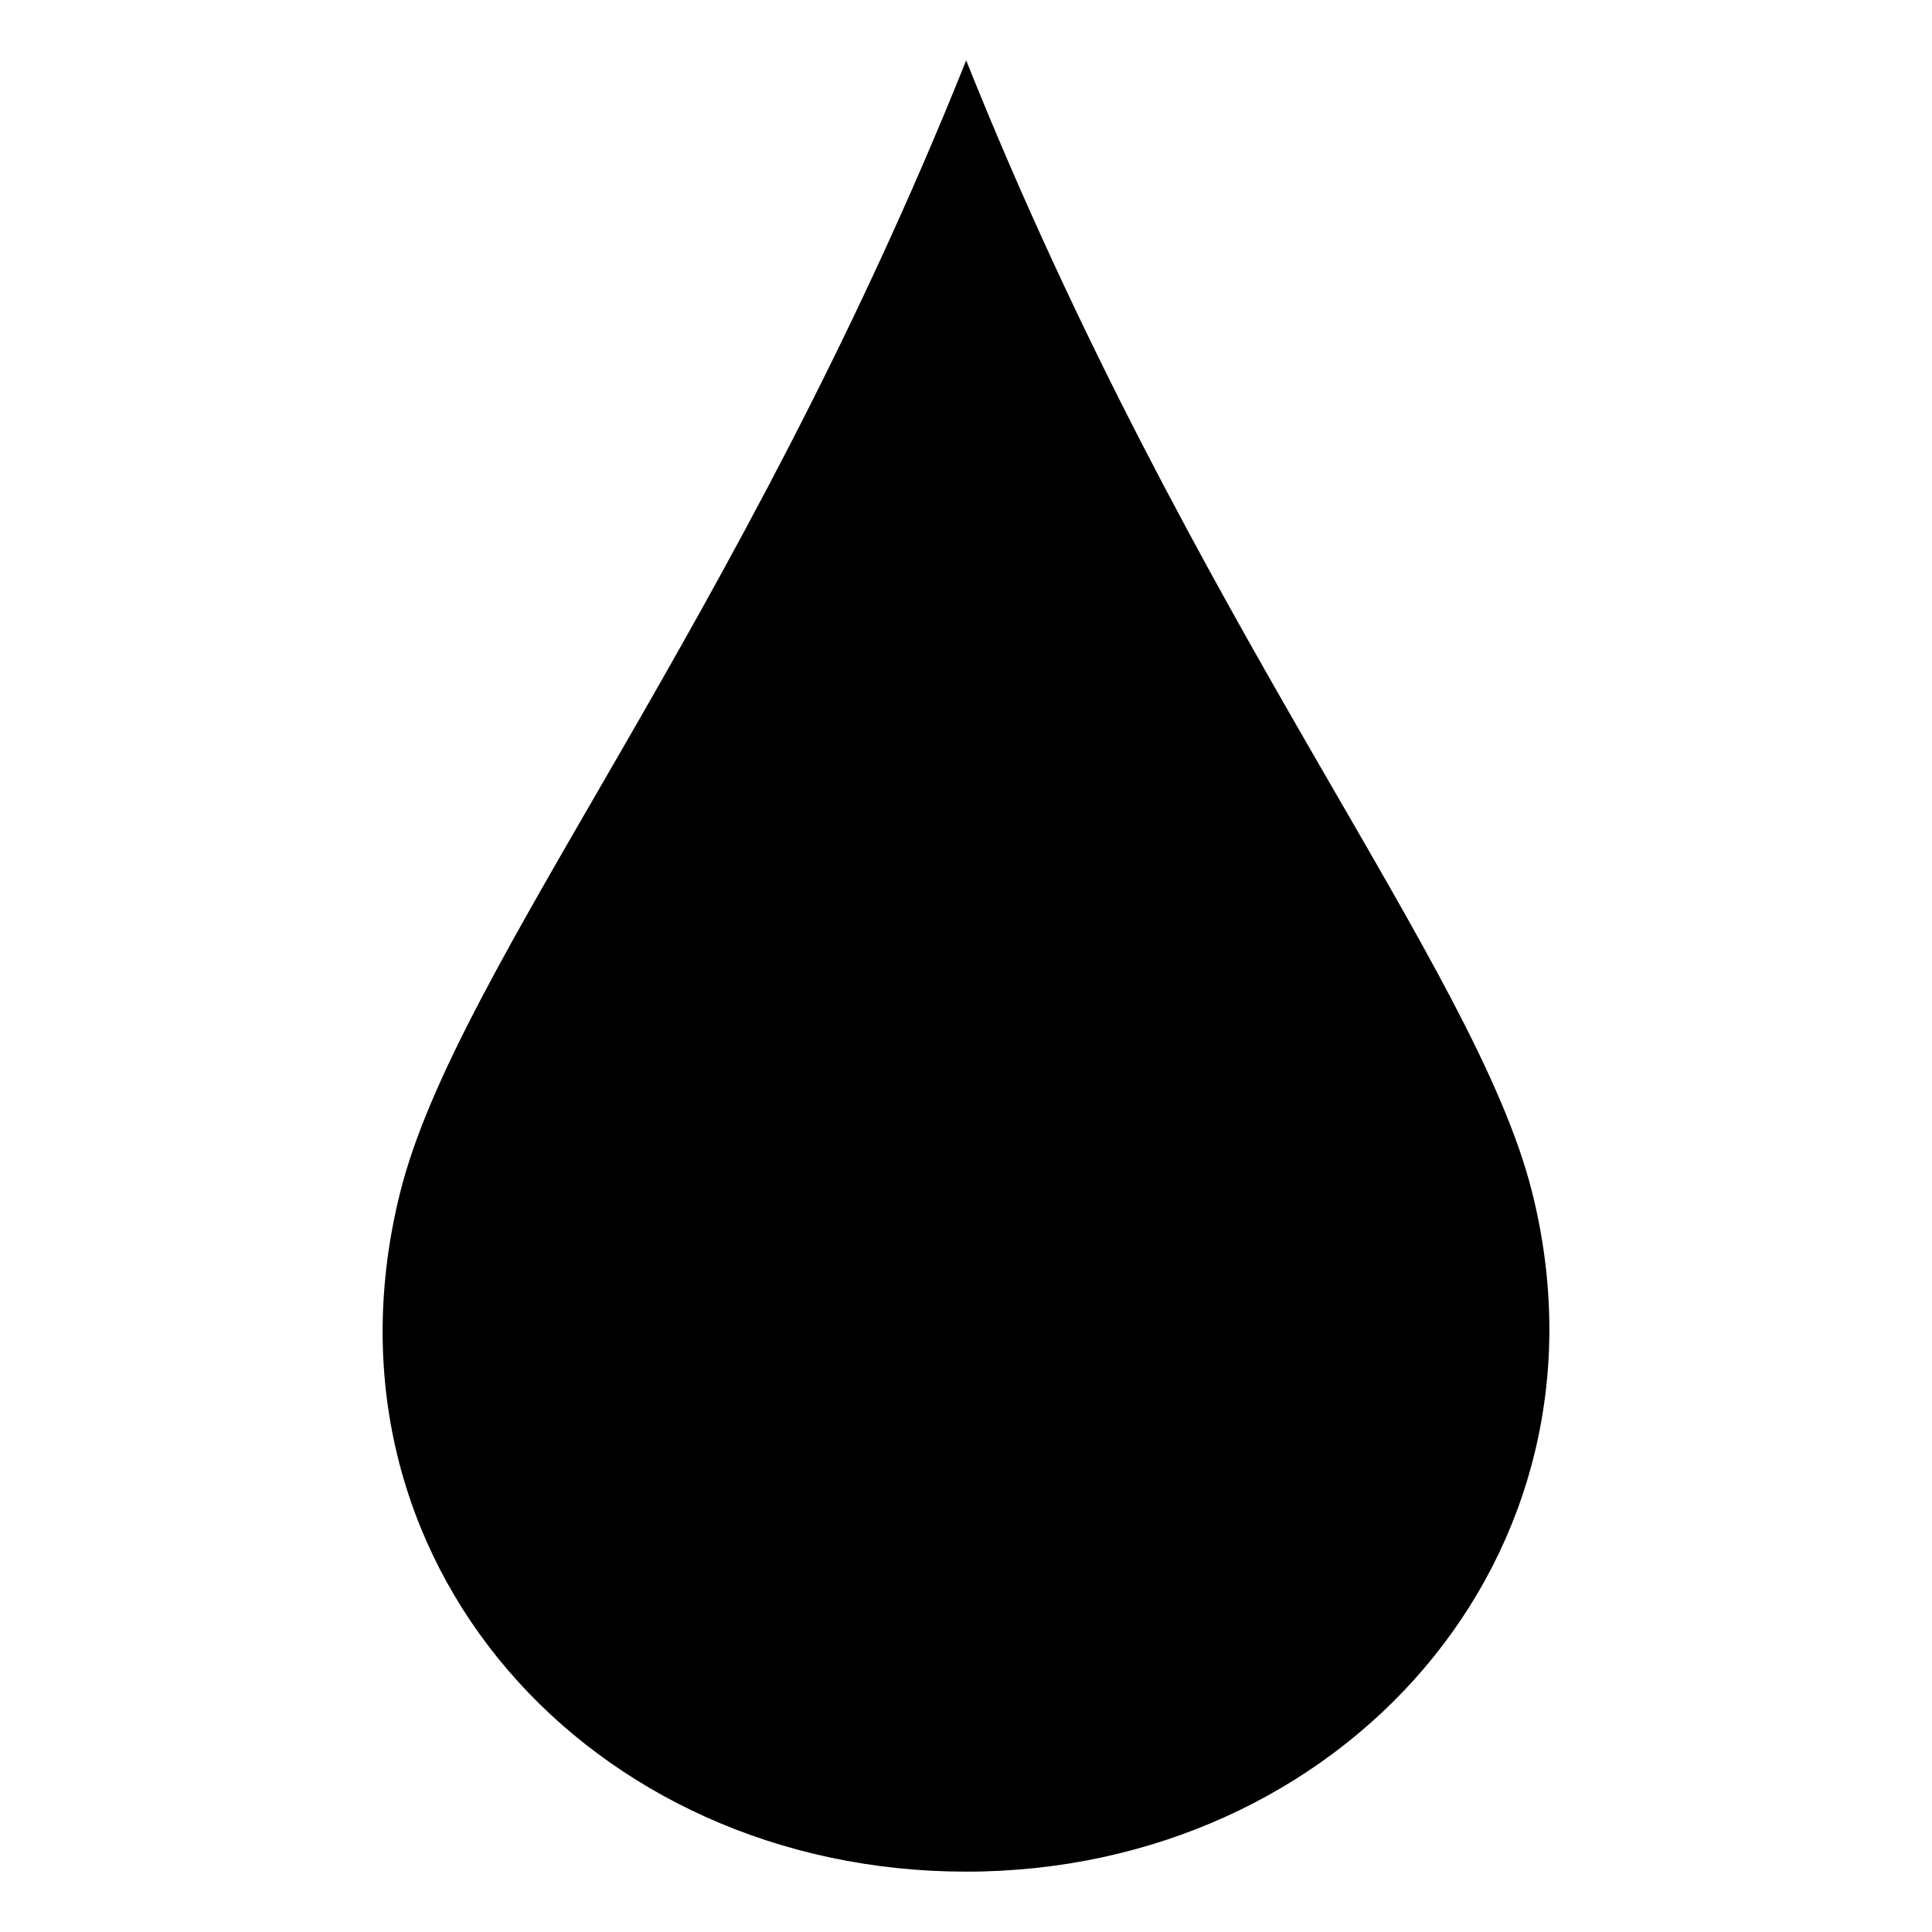
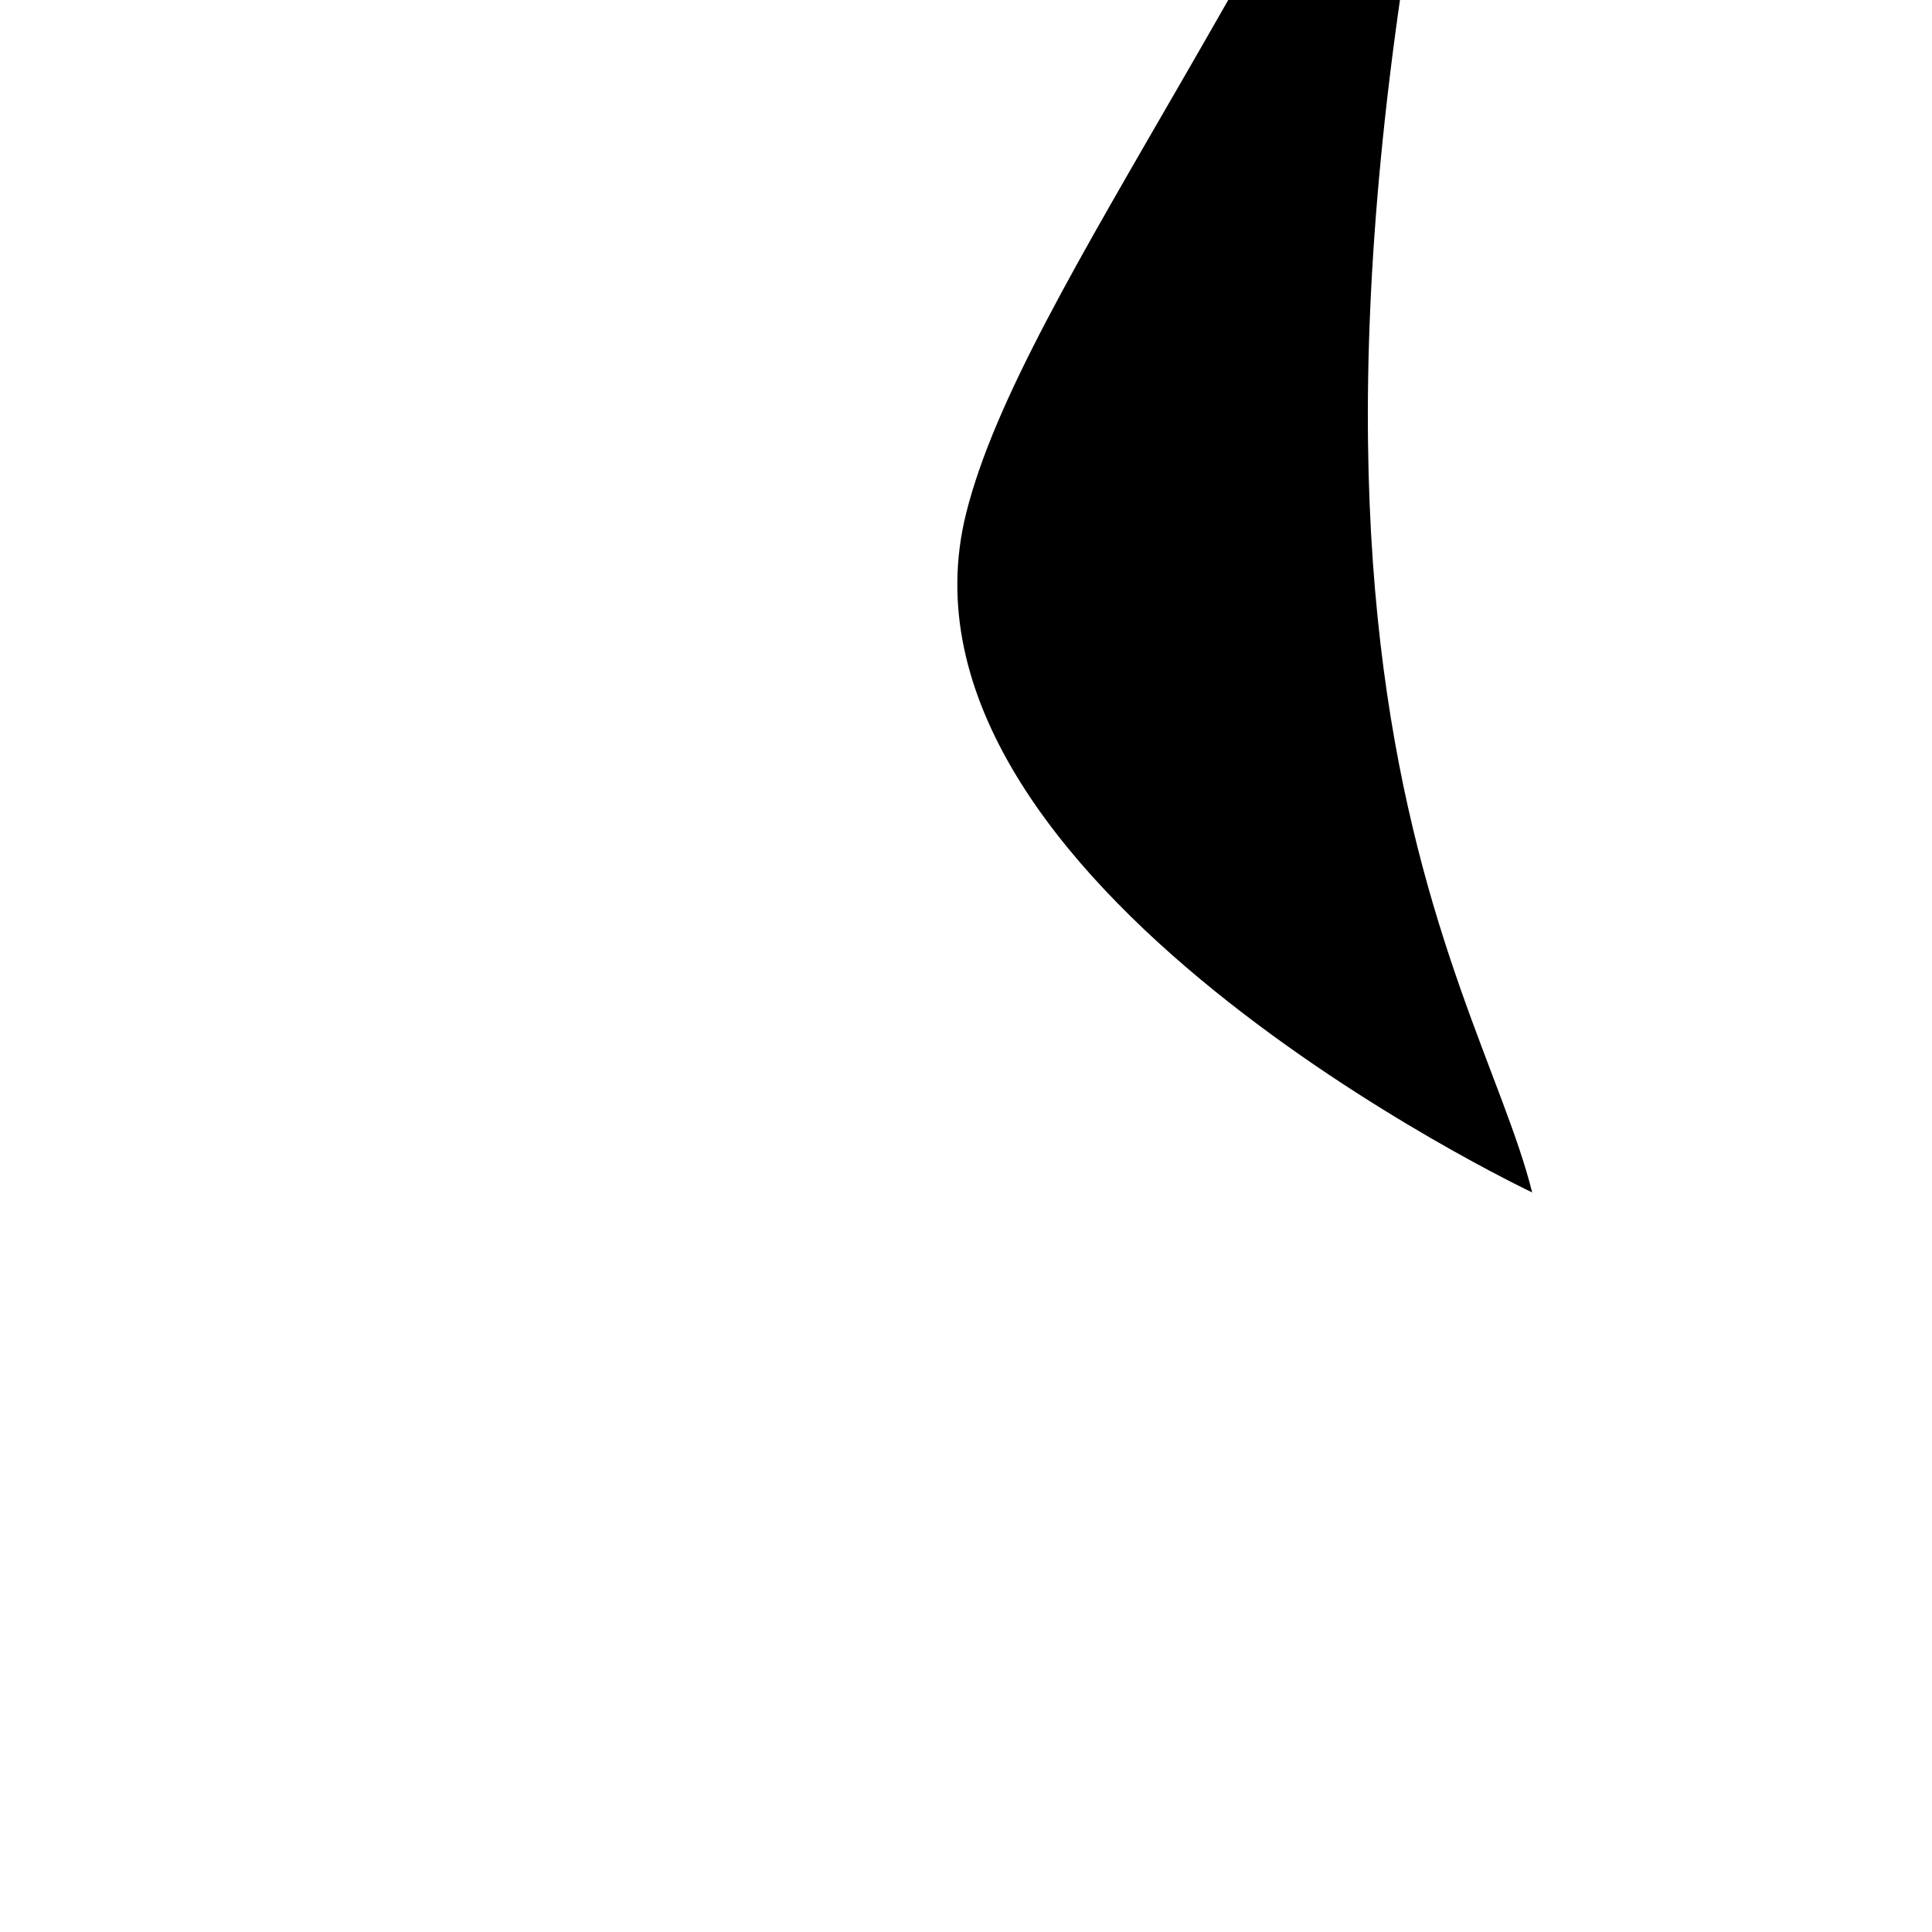
<svg xmlns="http://www.w3.org/2000/svg" version="1.1" x="0px" y="0px" viewBox="0 0 612 612" enable-background="new 0 0 612 612" xml:space="preserve" fill="currentColor">
  <g transform="matrix(15 0 0 15 -523.957 -3949.433)">
-     <path d="M67.287,288.477c1.921,7.685-4.031,14.344-11.953,14.344s-13.898-6.565-11.953-14.344 c1.195-4.781,7.172-11.953,11.953-23.906C60.115,276.523,66.092,283.696,67.287,288.477z" />
+     <path d="M67.287,288.477s-13.898-6.565-11.953-14.344 c1.195-4.781,7.172-11.953,11.953-23.906C60.115,276.523,66.092,283.696,67.287,288.477z" />
  </g>
</svg>